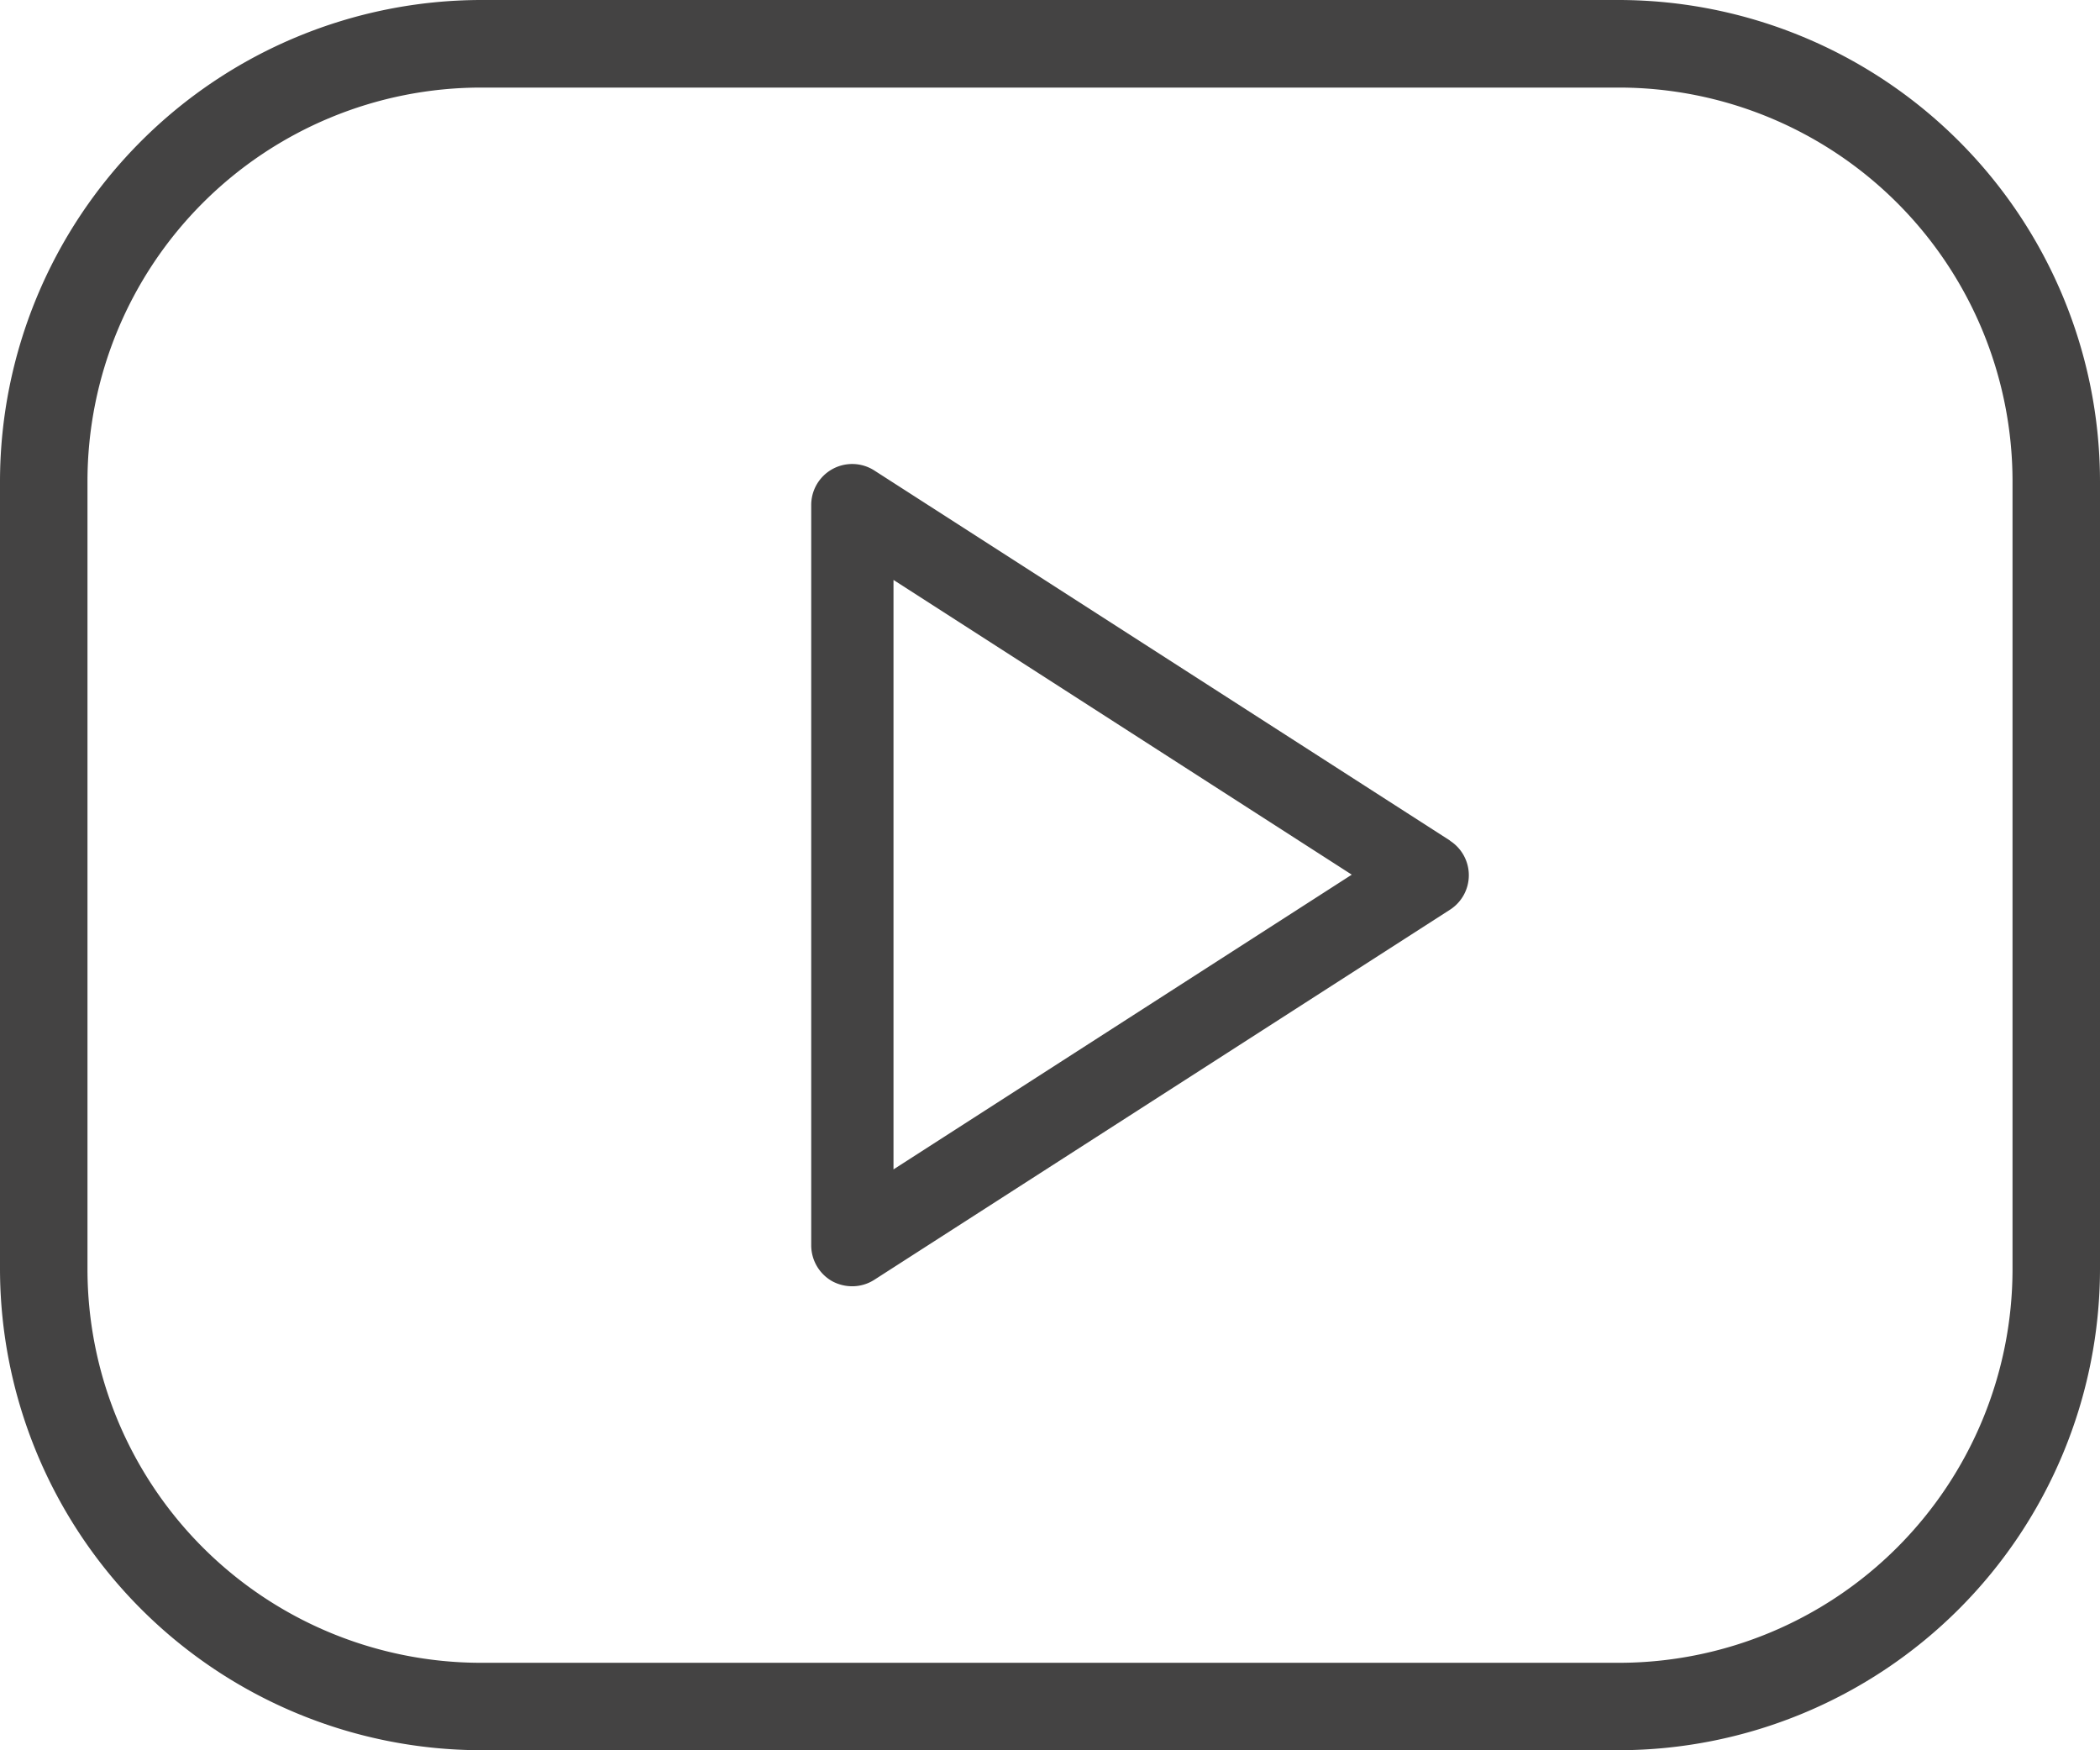
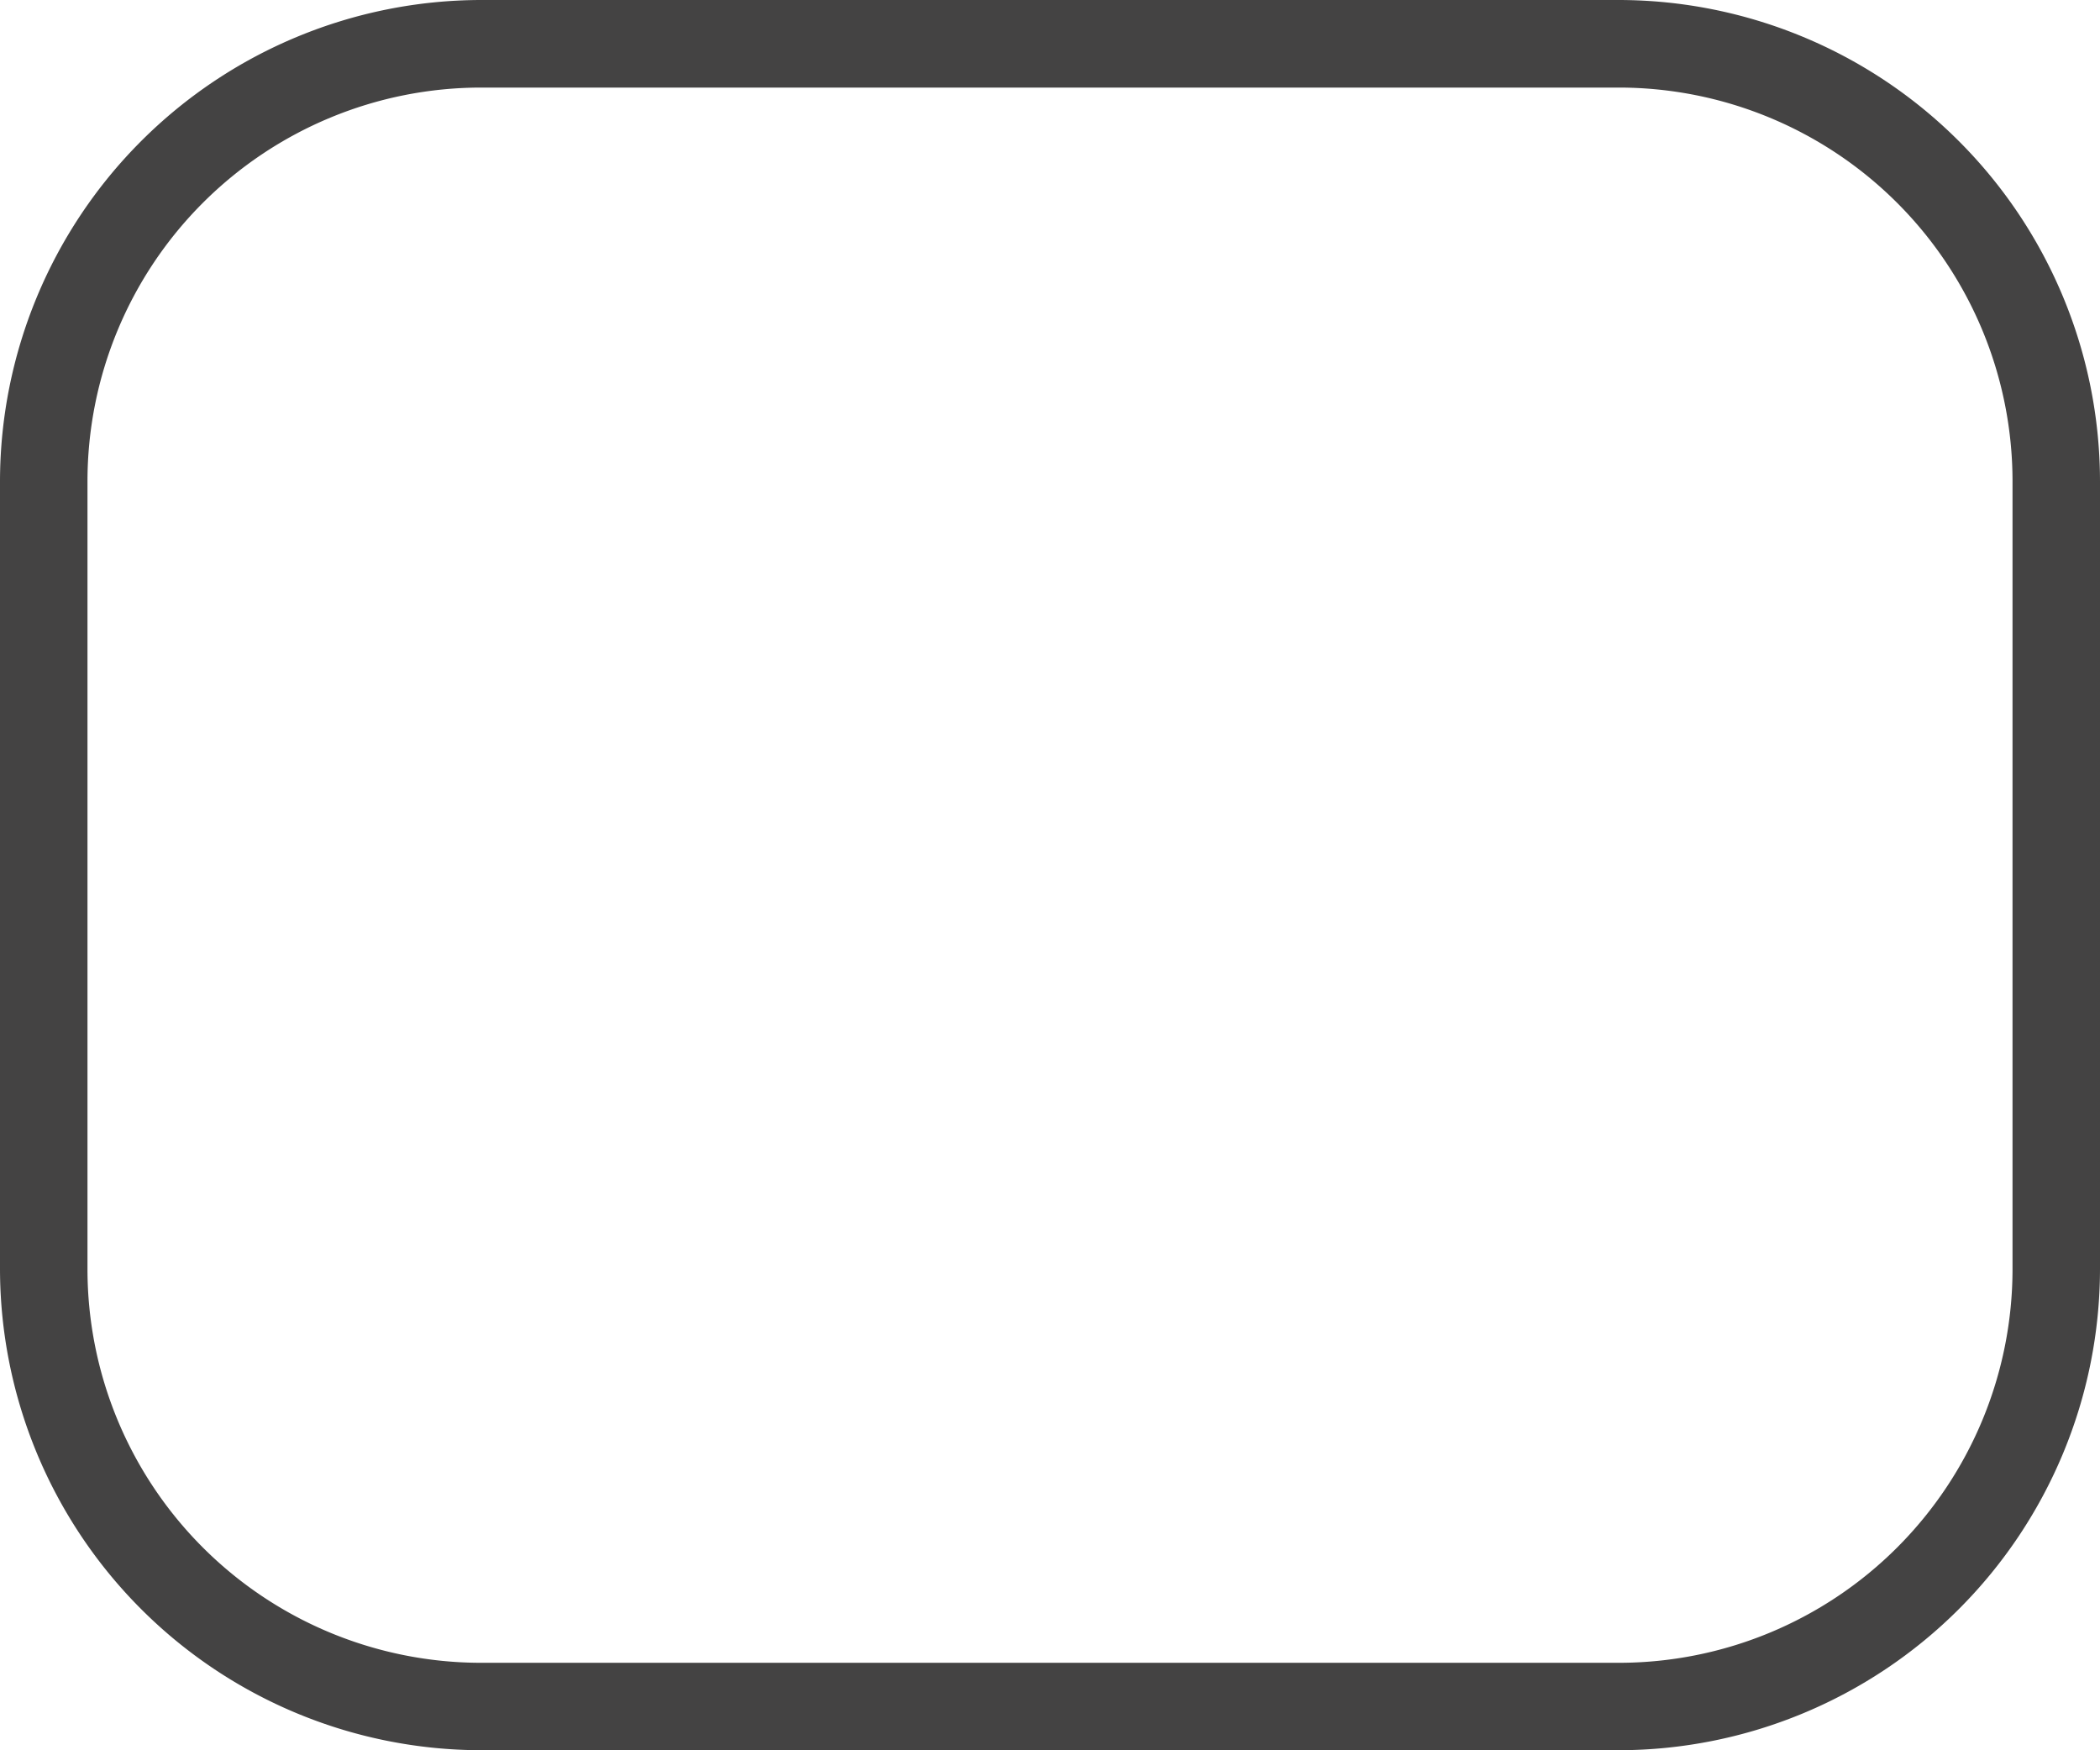
<svg xmlns="http://www.w3.org/2000/svg" id="youtube" width="26.239" height="21.865" viewBox="0 0 26.239 21.865">
  <g id="Group_105416" data-name="Group 105416">
    <g id="Group_105415" data-name="Group 105415">
      <path id="Path_114585" data-name="Path 114585" d="M20.226,42.667H6.013A6.02,6.02,0,0,0,0,48.68v9.839a6.02,6.02,0,0,0,6.013,6.013H20.226a6.02,6.02,0,0,0,6.013-6.013V48.68a6.02,6.02,0,0,0-6.013-6.013Zm4.92,15.853a4.92,4.92,0,0,1-4.92,4.92H6.013a4.92,4.92,0,0,1-4.92-4.92V48.681a4.92,4.92,0,0,1,4.92-4.92H20.226a4.92,4.92,0,0,1,4.92,4.92Z" transform="translate(0 -42.667)" fill="#444343" />
    </g>
  </g>
  <g id="Group_105418" data-name="Group 105418" transform="translate(10.136 5.796)">
    <g id="Group_105417" data-name="Group 105417">
-       <path id="Path_114586" data-name="Path 114586" d="M199.982,154.033l-7.191-4.622a.512.512,0,0,0-.792.432v9.245a.515.515,0,0,0,.264.45.528.528,0,0,0,.247.062.509.509,0,0,0,.279-.082l7.191-4.622a.512.512,0,0,0,0-.862Zm-6.955,4.107v-7.364l5.726,3.682Z" transform="translate(-191.999 -149.327)" fill="#444343" />
-     </g>
+       </g>
  </g>
</svg>